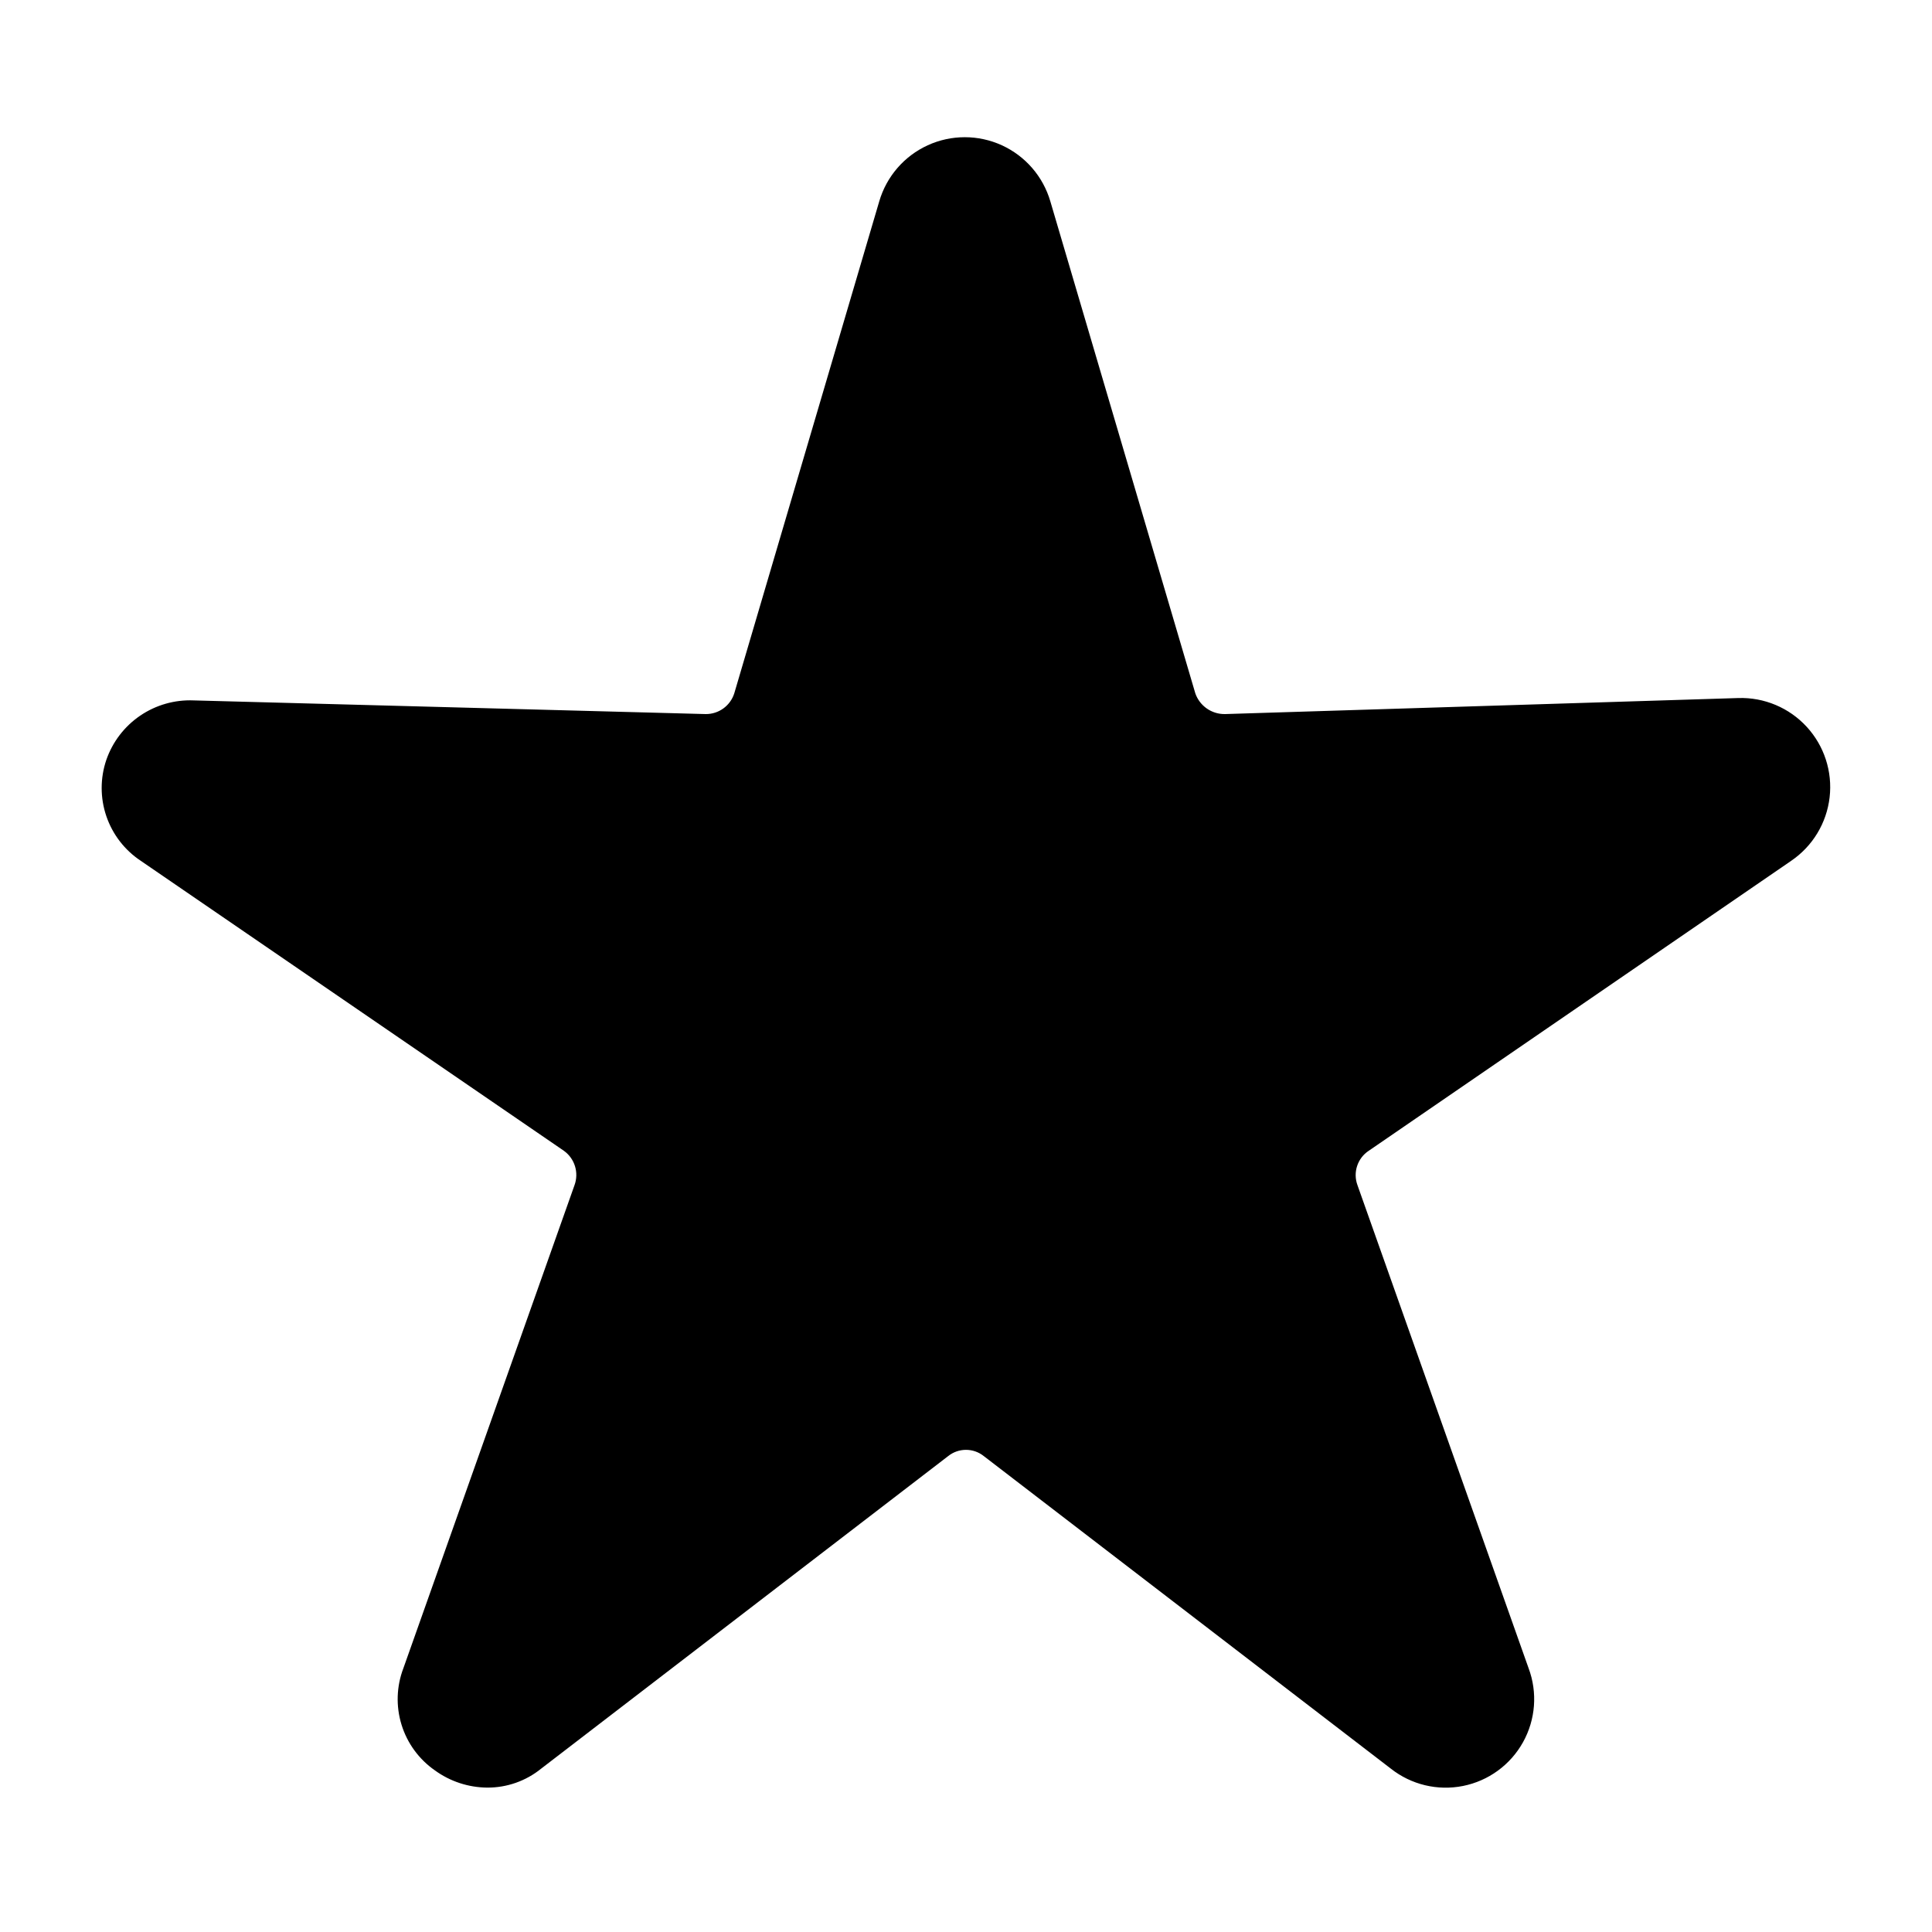
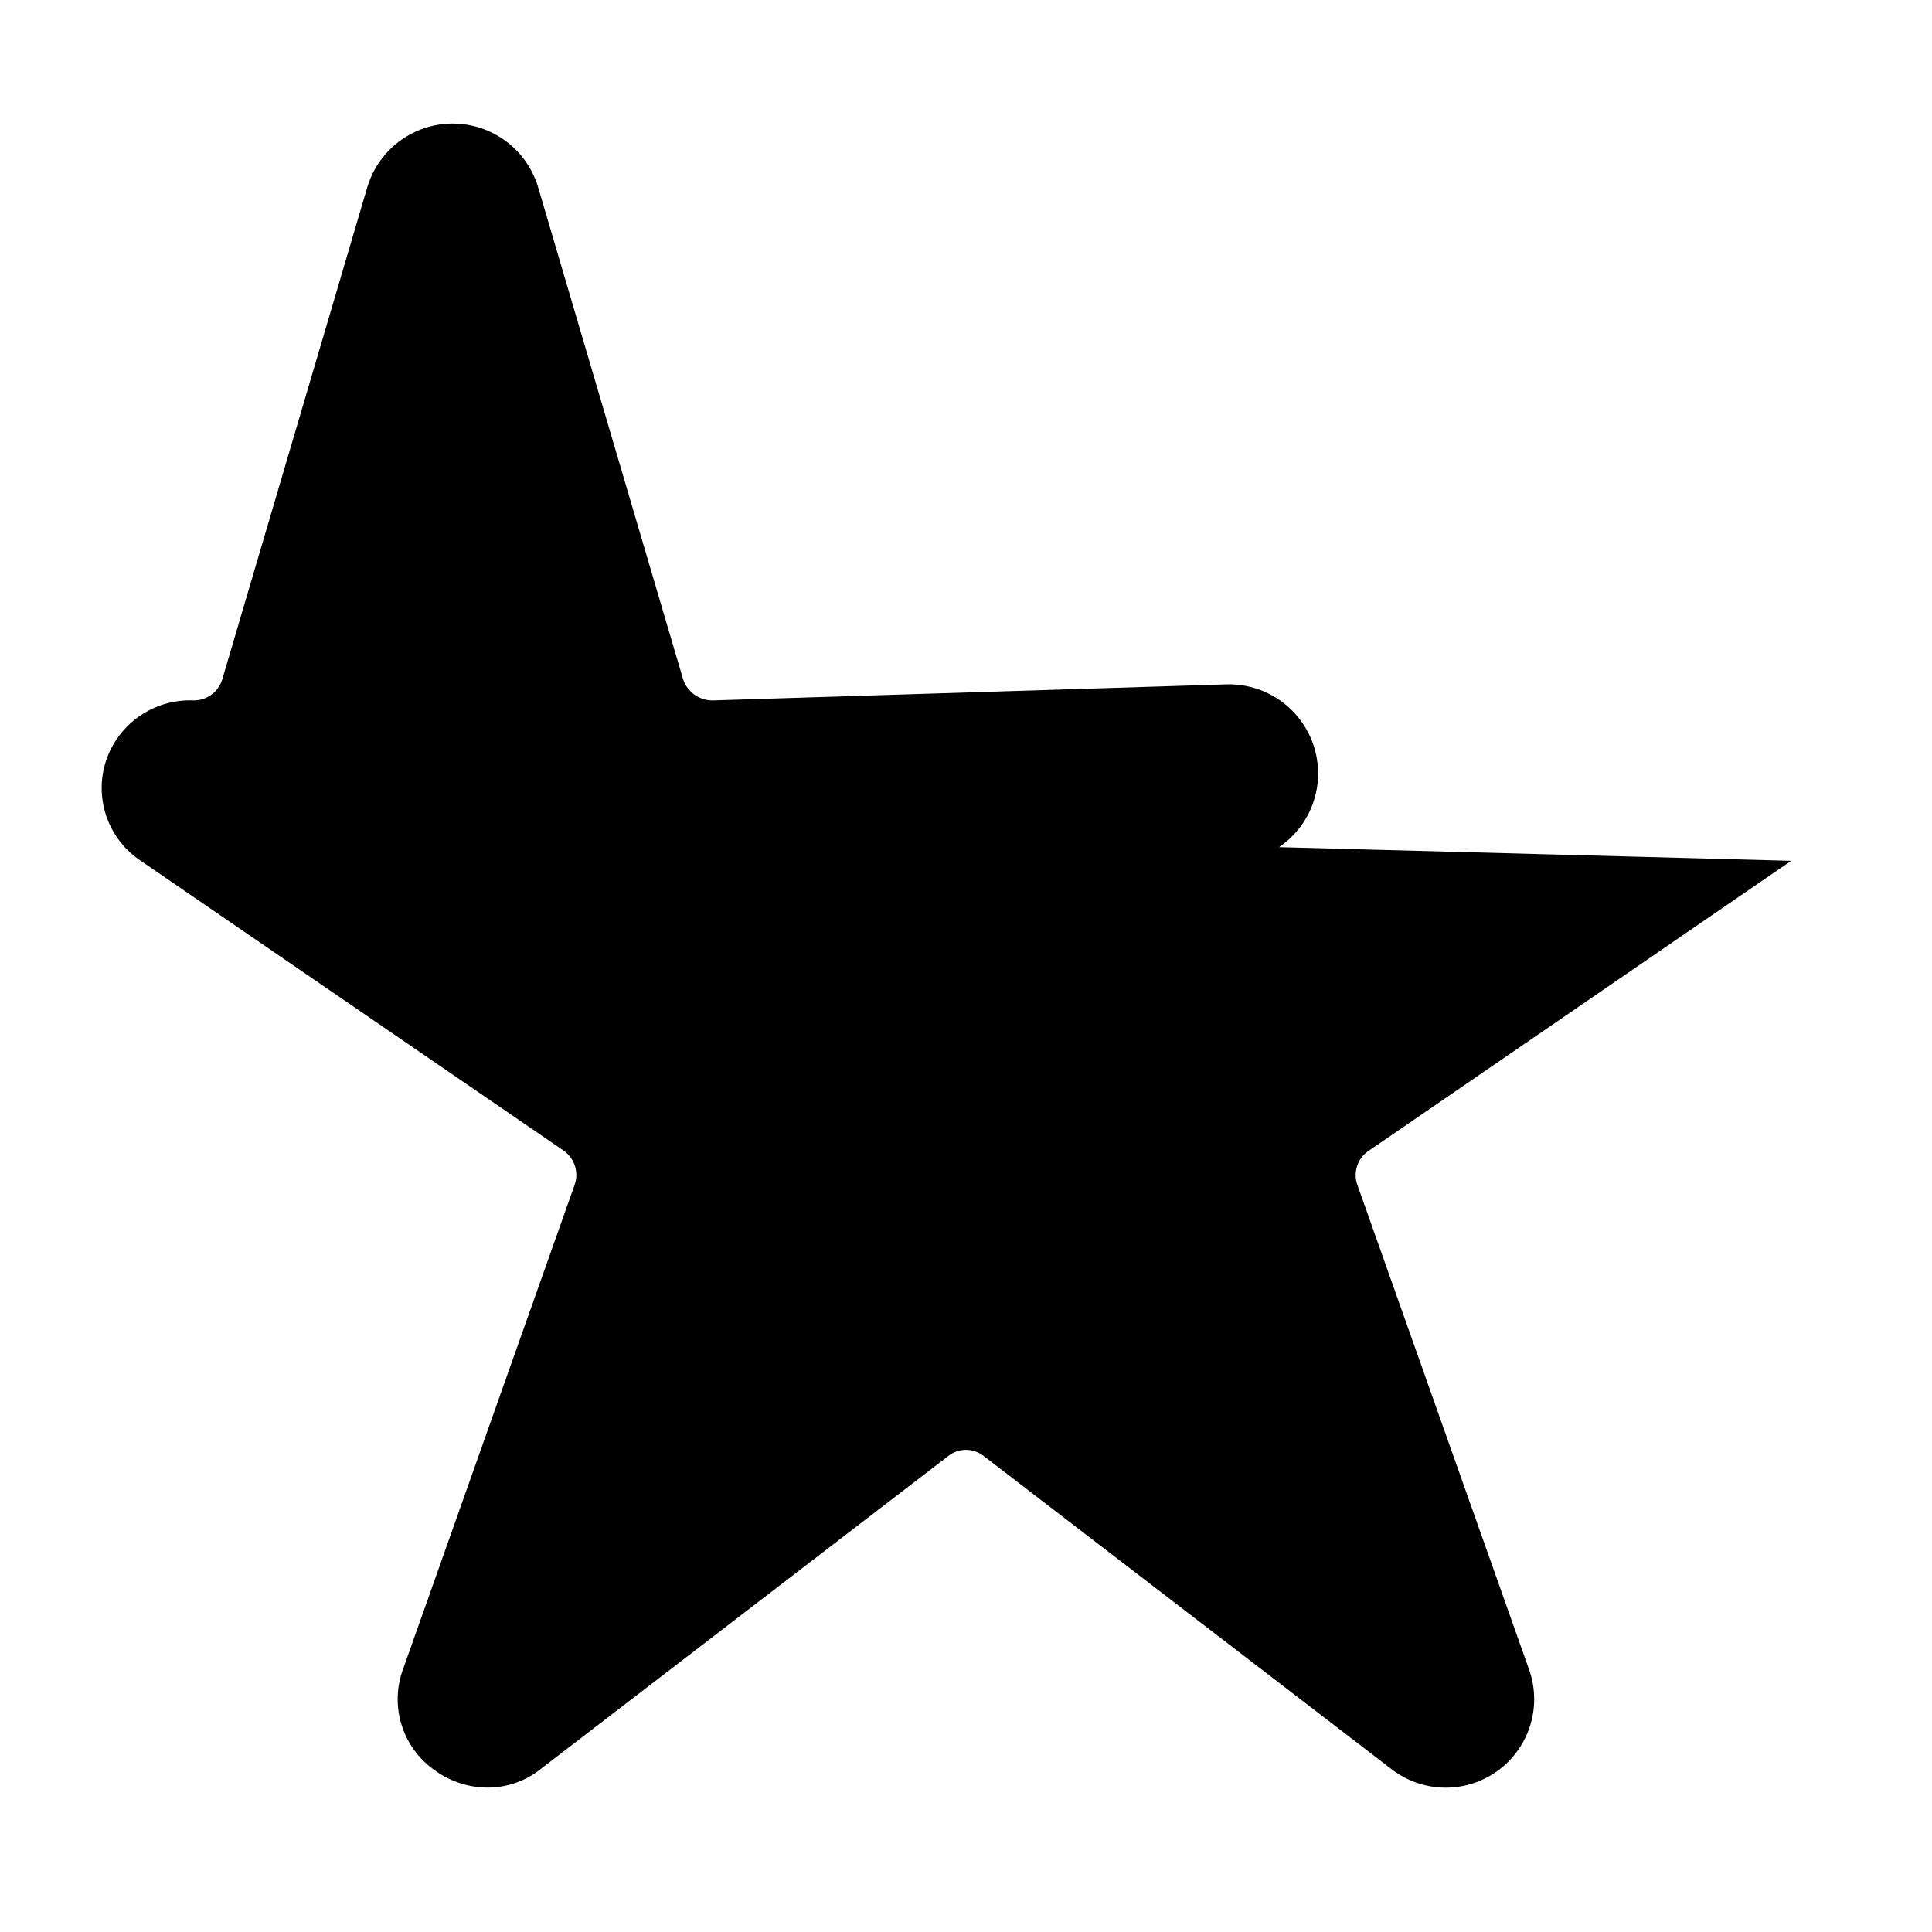
<svg xmlns="http://www.w3.org/2000/svg" fill="#000000" width="800px" height="800px" version="1.1" viewBox="144 144 512 512">
-   <path d="m618.68 372.13-111.94 76.832v-0.004c-3 1.977-4.242 5.766-2.992 9.133l45.344 128c2.406 6.441 1.863 13.617-1.484 19.625s-9.16 10.242-15.906 11.586-13.738-0.34-19.133-4.606l-107.85-82.812c-2.762-2.211-6.688-2.211-9.449 0l-107.84 82.812c-4.051 3.289-9.113 5.07-14.328 5.039-4.981-0.043-9.824-1.637-13.855-4.566-4.215-2.934-7.328-7.191-8.84-12.102-1.512-4.906-1.34-10.18 0.496-14.977l45.344-128c1.223-3.336 0.062-7.074-2.836-9.133l-112.1-76.828c-4.266-2.824-7.477-6.984-9.129-11.828-1.652-4.84-1.652-10.094 0-14.938 1.652-4.762 4.797-8.867 8.965-11.703 4.168-2.836 9.141-4.254 14.176-4.043l135.71 3.621c3.457 0.023 6.519-2.211 7.559-5.508l38.414-130.36v-0.004c1.922-6.582 6.609-12.008 12.848-14.863 6.238-2.852 13.41-2.852 19.648 0 6.238 2.856 10.926 8.281 12.848 14.863l38.414 130.36v0.004c1.156 3.344 4.332 5.566 7.871 5.508l136.03-4.25c6.863-0.215 13.477 2.566 18.125 7.621 4.648 5.055 6.863 11.879 6.074 18.699-0.789 6.82-4.508 12.961-10.188 16.82z" />
+   <path d="m618.68 372.13-111.94 76.832v-0.004c-3 1.977-4.242 5.766-2.992 9.133l45.344 128c2.406 6.441 1.863 13.617-1.484 19.625s-9.16 10.242-15.906 11.586-13.738-0.34-19.133-4.606l-107.85-82.812c-2.762-2.211-6.688-2.211-9.449 0l-107.84 82.812c-4.051 3.289-9.113 5.07-14.328 5.039-4.981-0.043-9.824-1.637-13.855-4.566-4.215-2.934-7.328-7.191-8.84-12.102-1.512-4.906-1.34-10.18 0.496-14.977l45.344-128c1.223-3.336 0.062-7.074-2.836-9.133l-112.1-76.828c-4.266-2.824-7.477-6.984-9.129-11.828-1.652-4.84-1.652-10.094 0-14.938 1.652-4.762 4.797-8.867 8.965-11.703 4.168-2.836 9.141-4.254 14.176-4.043c3.457 0.023 6.519-2.211 7.559-5.508l38.414-130.36v-0.004c1.922-6.582 6.609-12.008 12.848-14.863 6.238-2.852 13.41-2.852 19.648 0 6.238 2.856 10.926 8.281 12.848 14.863l38.414 130.36v0.004c1.156 3.344 4.332 5.566 7.871 5.508l136.03-4.25c6.863-0.215 13.477 2.566 18.125 7.621 4.648 5.055 6.863 11.879 6.074 18.699-0.789 6.82-4.508 12.961-10.188 16.82z" />
</svg>